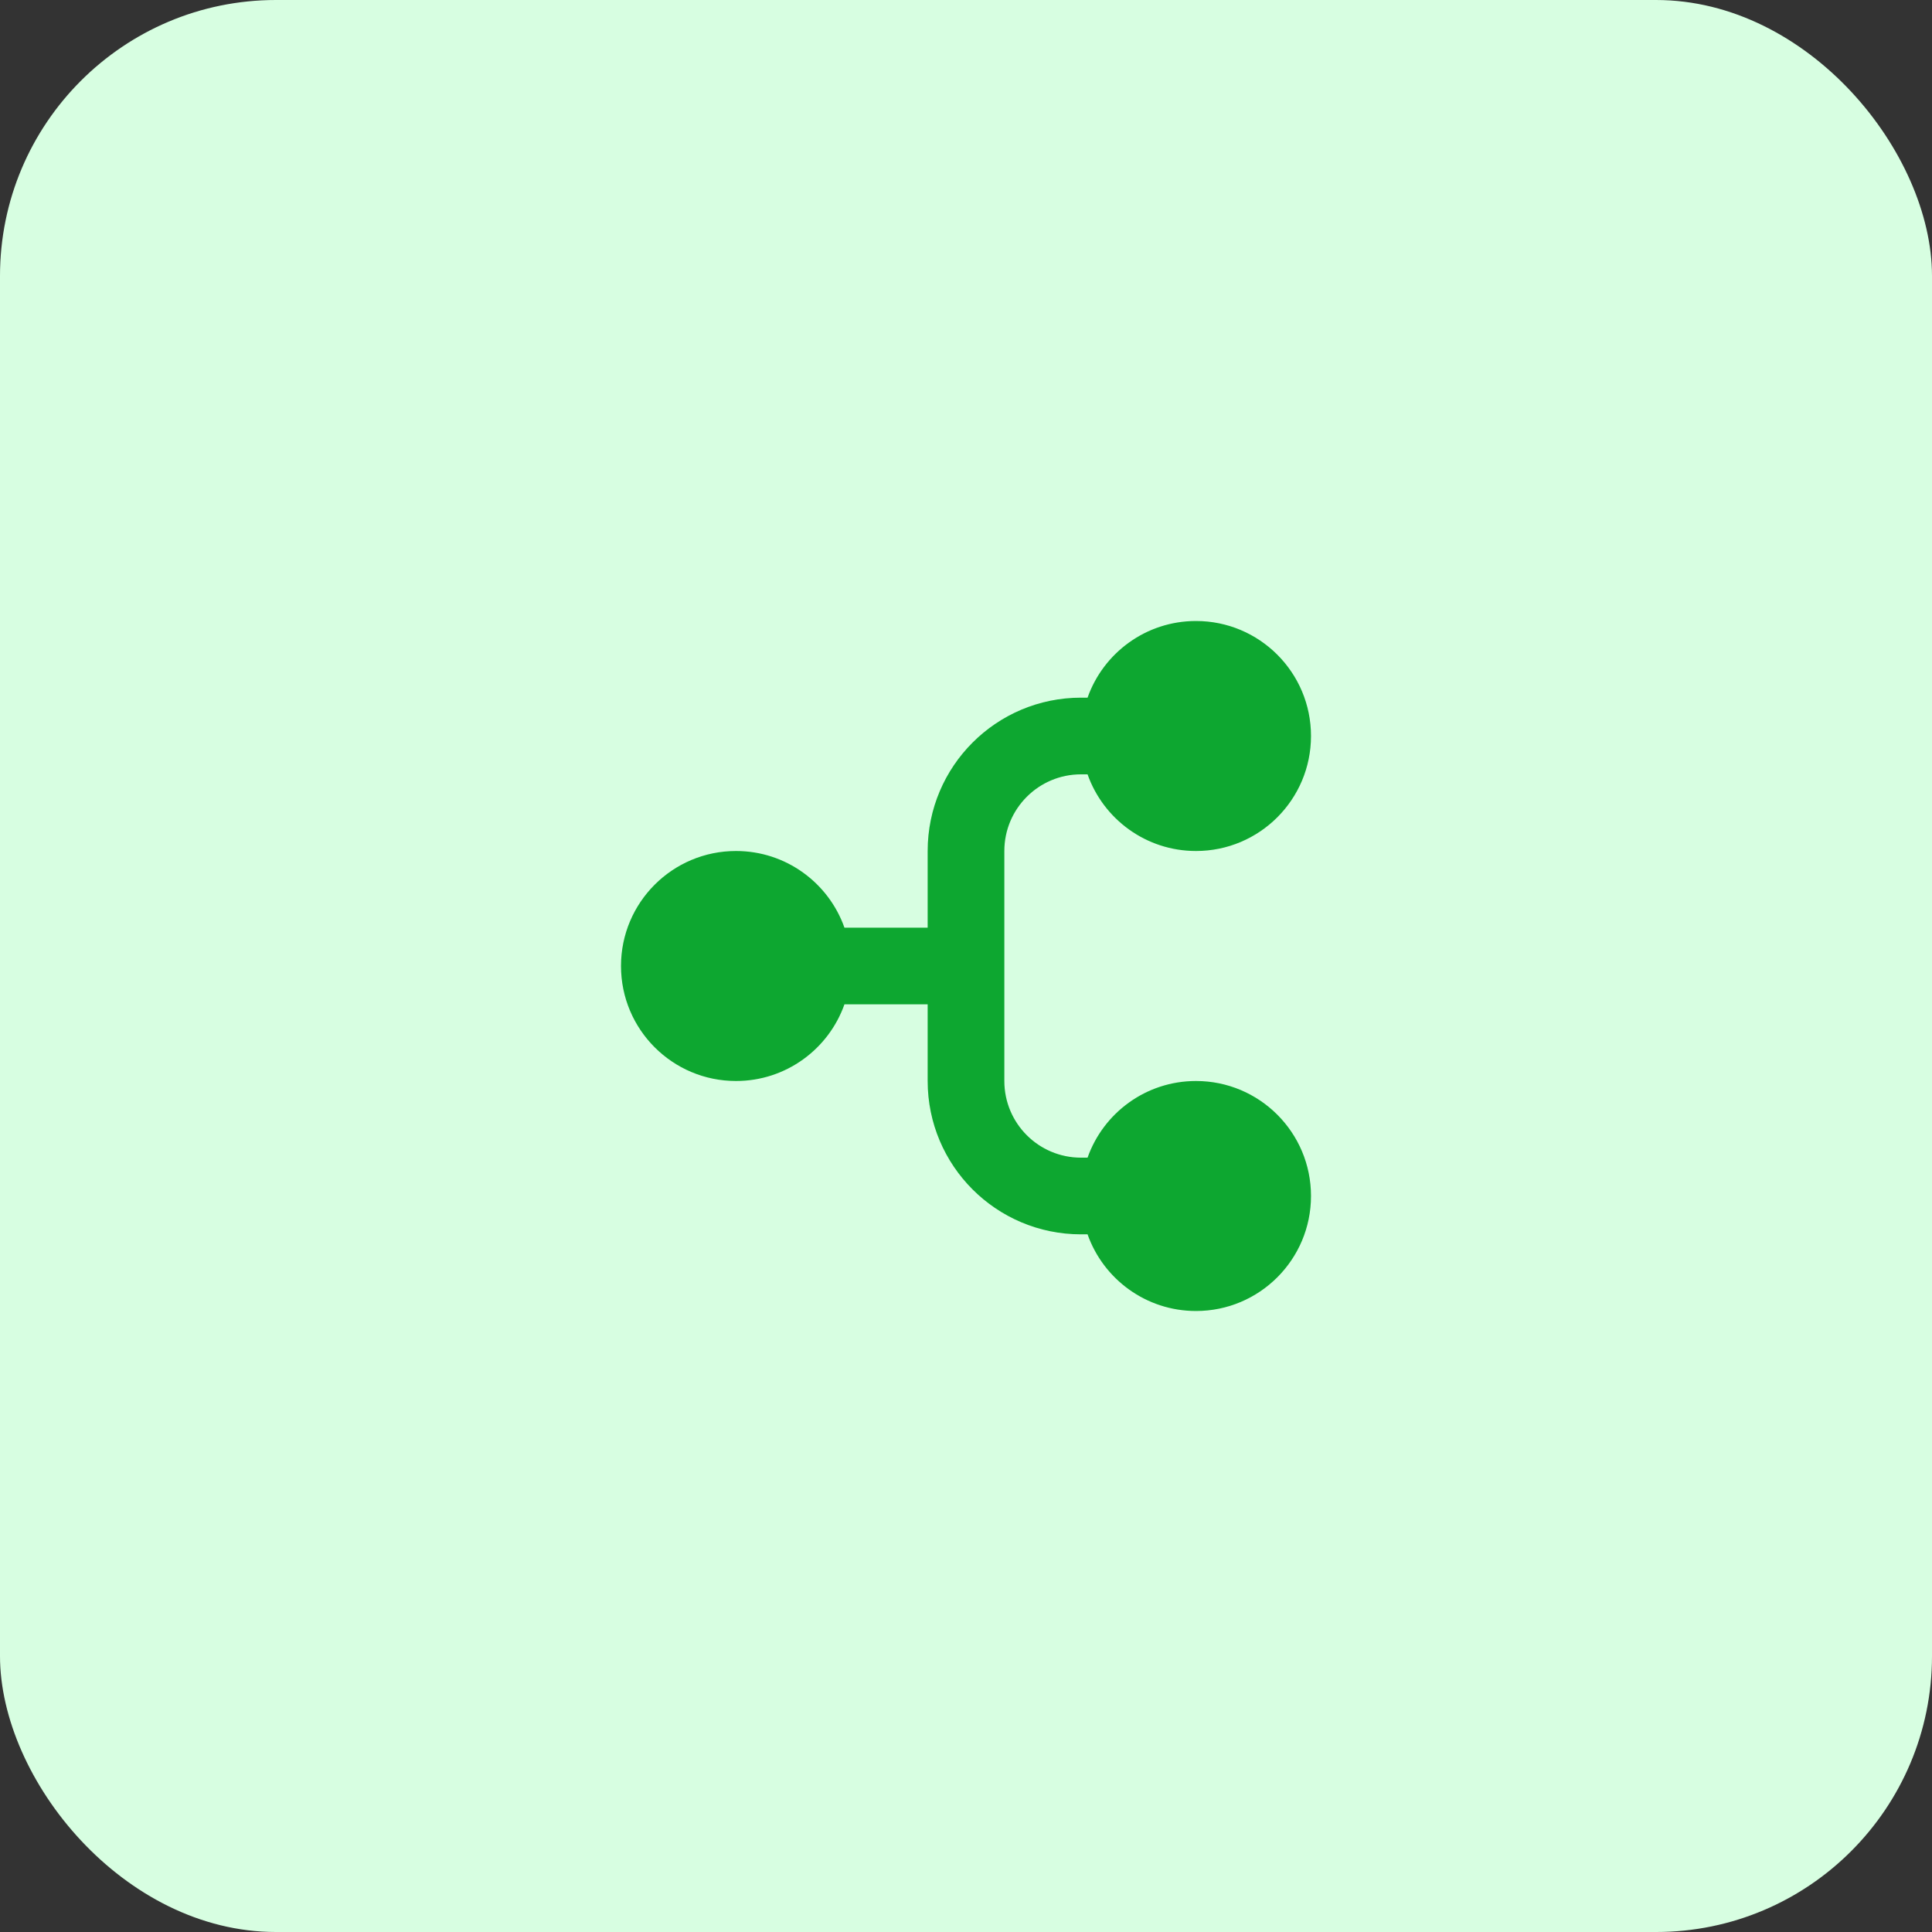
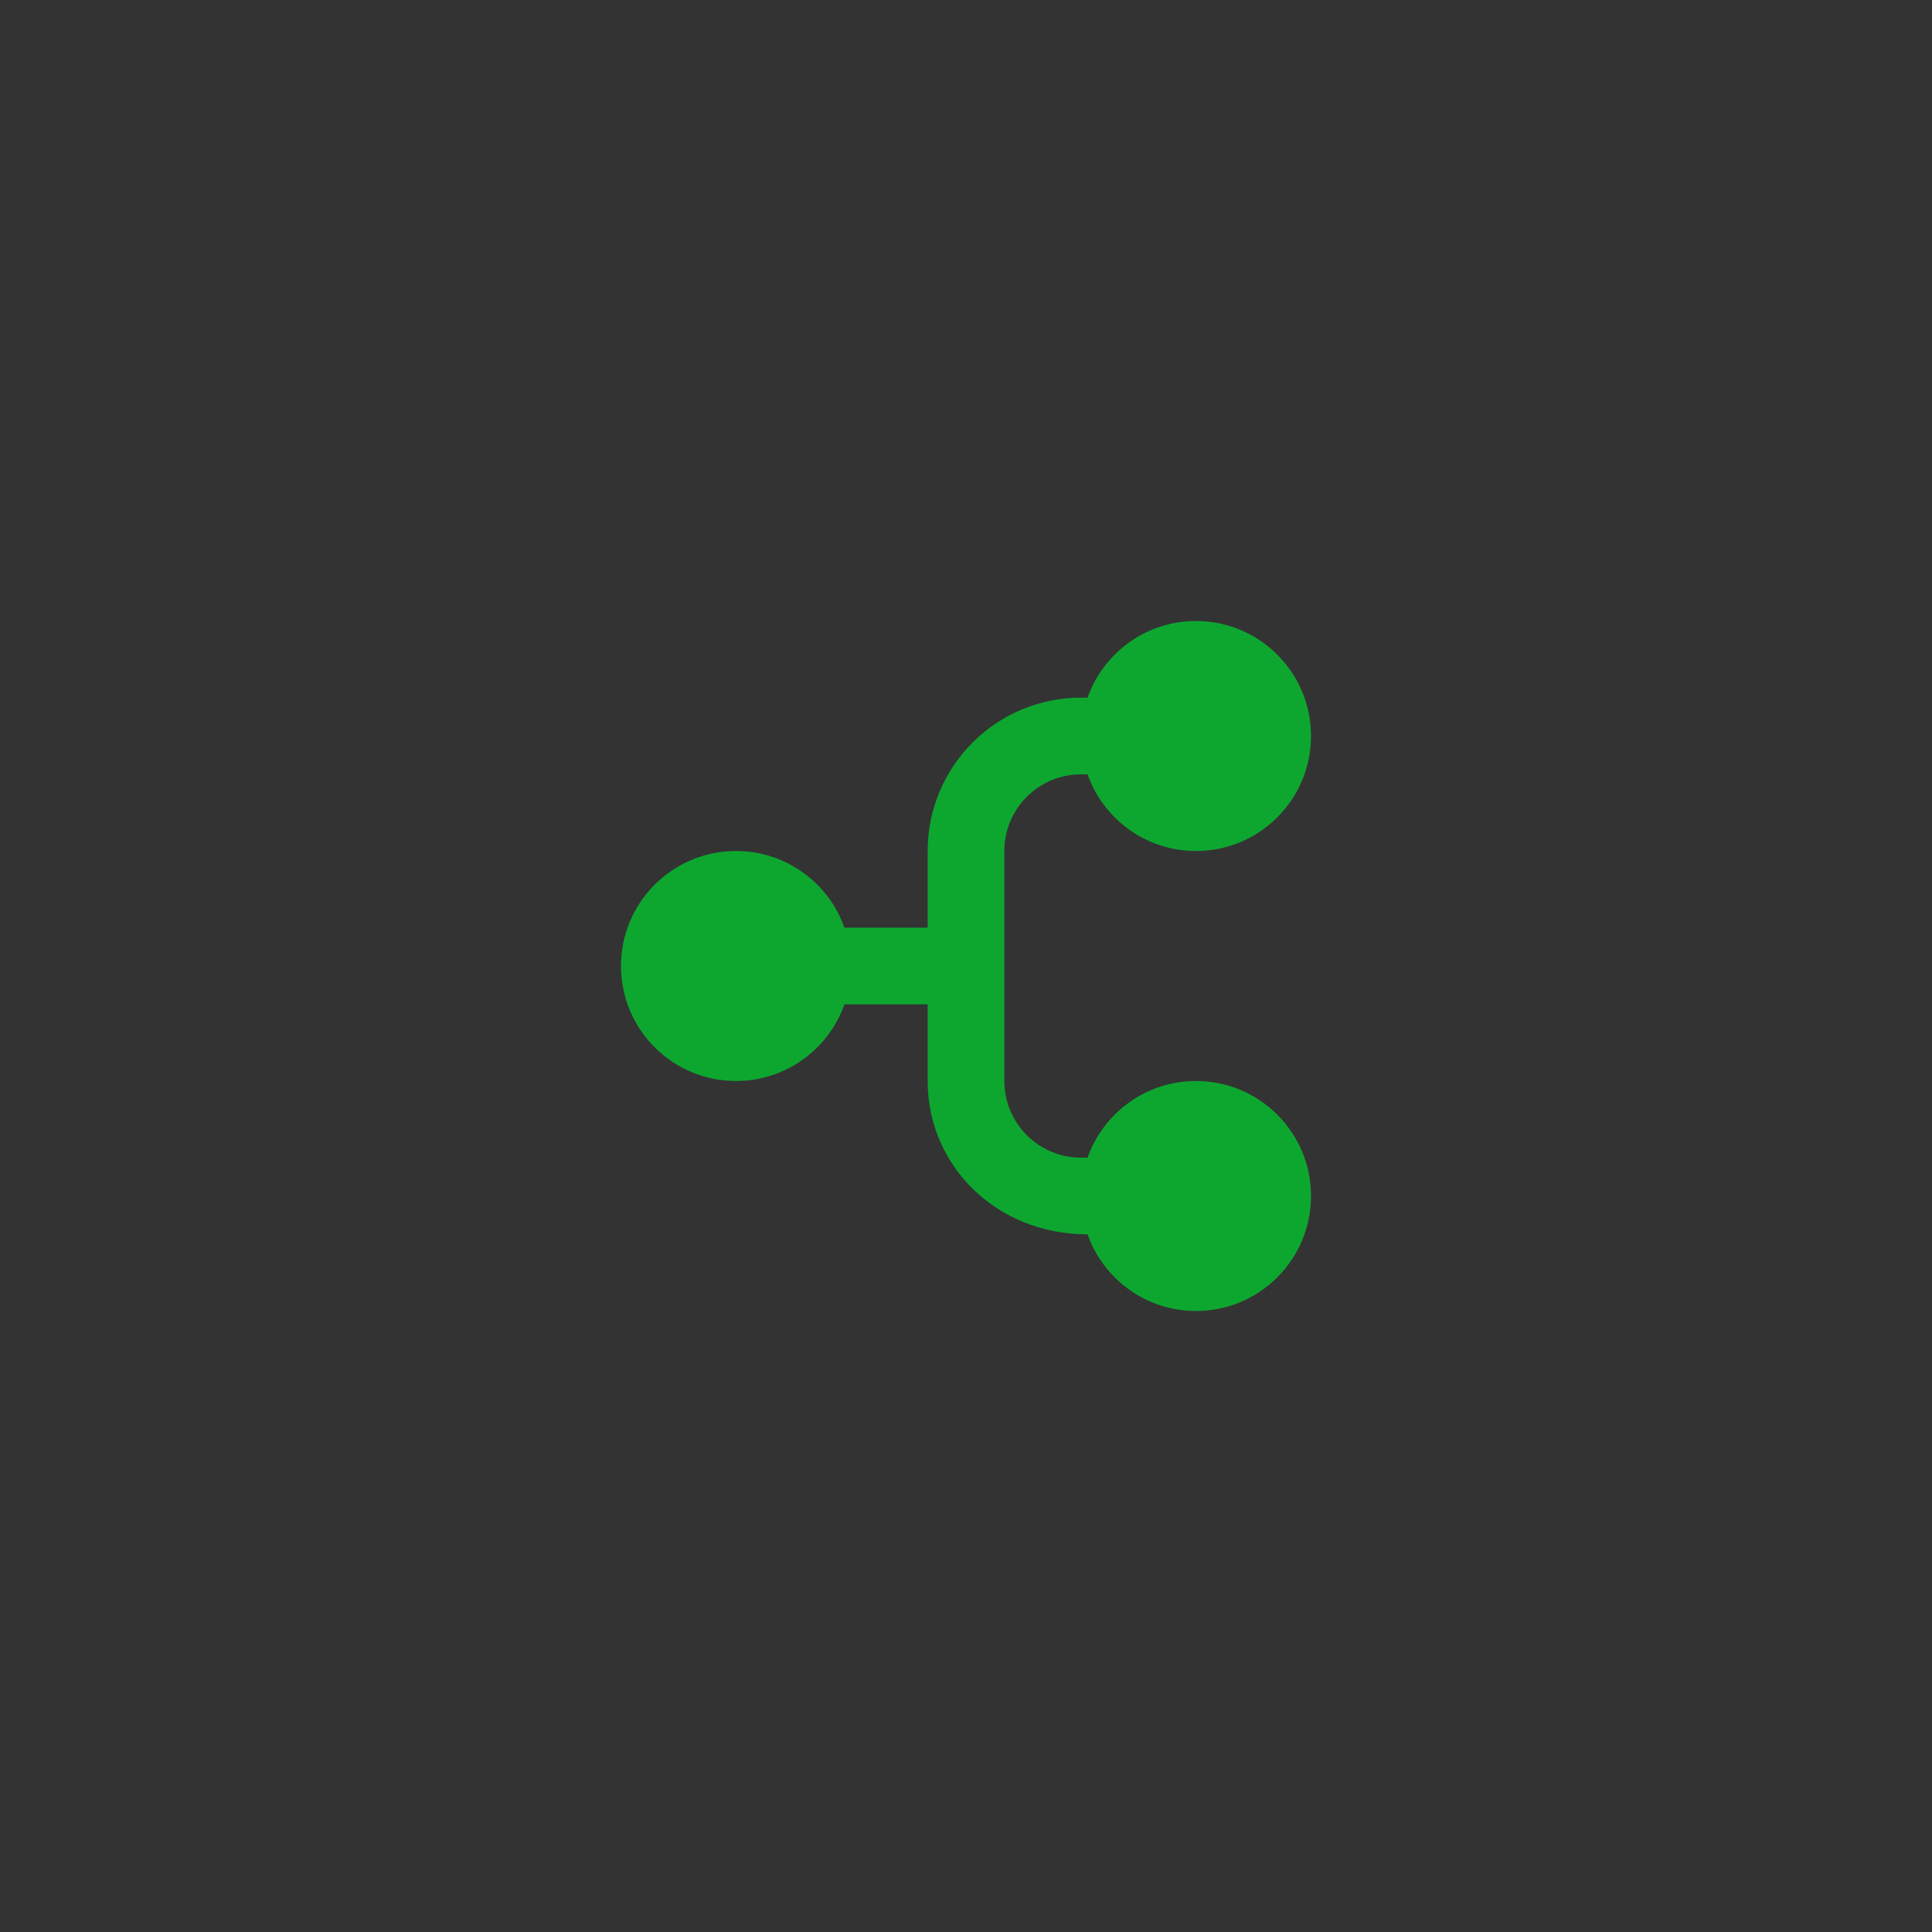
<svg xmlns="http://www.w3.org/2000/svg" width="84" height="84" viewBox="0 0 84 84" fill="none">
  <rect x="0" y="0" width="84" height="84" fill="#333333" stroke="none" />
-   <rect width="84" height="84" rx="12" fill="#D7FEE1" />
-   <path d="M52 37C49.823 37 47.971 35.609 47.285 33.667L47 33.667C45.159 33.667 43.667 35.159 43.667 37L43.667 47C43.667 48.841 45.159 50.333 47 50.333L47.285 50.333C47.971 48.391 49.823 47 52 47C54.761 47 57 49.239 57 52C57 54.761 54.761 57 52 57C49.823 57 47.971 55.609 47.285 53.667L47 53.667C43.318 53.667 40.333 50.682 40.333 47L40.333 43.667L36.715 43.667C36.029 45.609 34.177 47 32 47C29.238 47 27 44.761 27 42C27 39.239 29.238 37 32 37C34.177 37 36.029 38.391 36.715 40.333L40.333 40.333L40.333 37C40.333 33.318 43.318 30.333 47 30.333L47.285 30.333C47.971 28.391 49.823 27 52 27C54.761 27 57 29.239 57 32C57 34.761 54.761 37 52 37Z" fill="#0DA730" />
+   <path d="M52 37C49.823 37 47.971 35.609 47.285 33.667L47 33.667C45.159 33.667 43.667 35.159 43.667 37L43.667 47C43.667 48.841 45.159 50.333 47 50.333L47.285 50.333C47.971 48.391 49.823 47 52 47C54.761 47 57 49.239 57 52C57 54.761 54.761 57 52 57C49.823 57 47.971 55.609 47.285 53.667C43.318 53.667 40.333 50.682 40.333 47L40.333 43.667L36.715 43.667C36.029 45.609 34.177 47 32 47C29.238 47 27 44.761 27 42C27 39.239 29.238 37 32 37C34.177 37 36.029 38.391 36.715 40.333L40.333 40.333L40.333 37C40.333 33.318 43.318 30.333 47 30.333L47.285 30.333C47.971 28.391 49.823 27 52 27C54.761 27 57 29.239 57 32C57 34.761 54.761 37 52 37Z" fill="#0DA730" />
</svg>